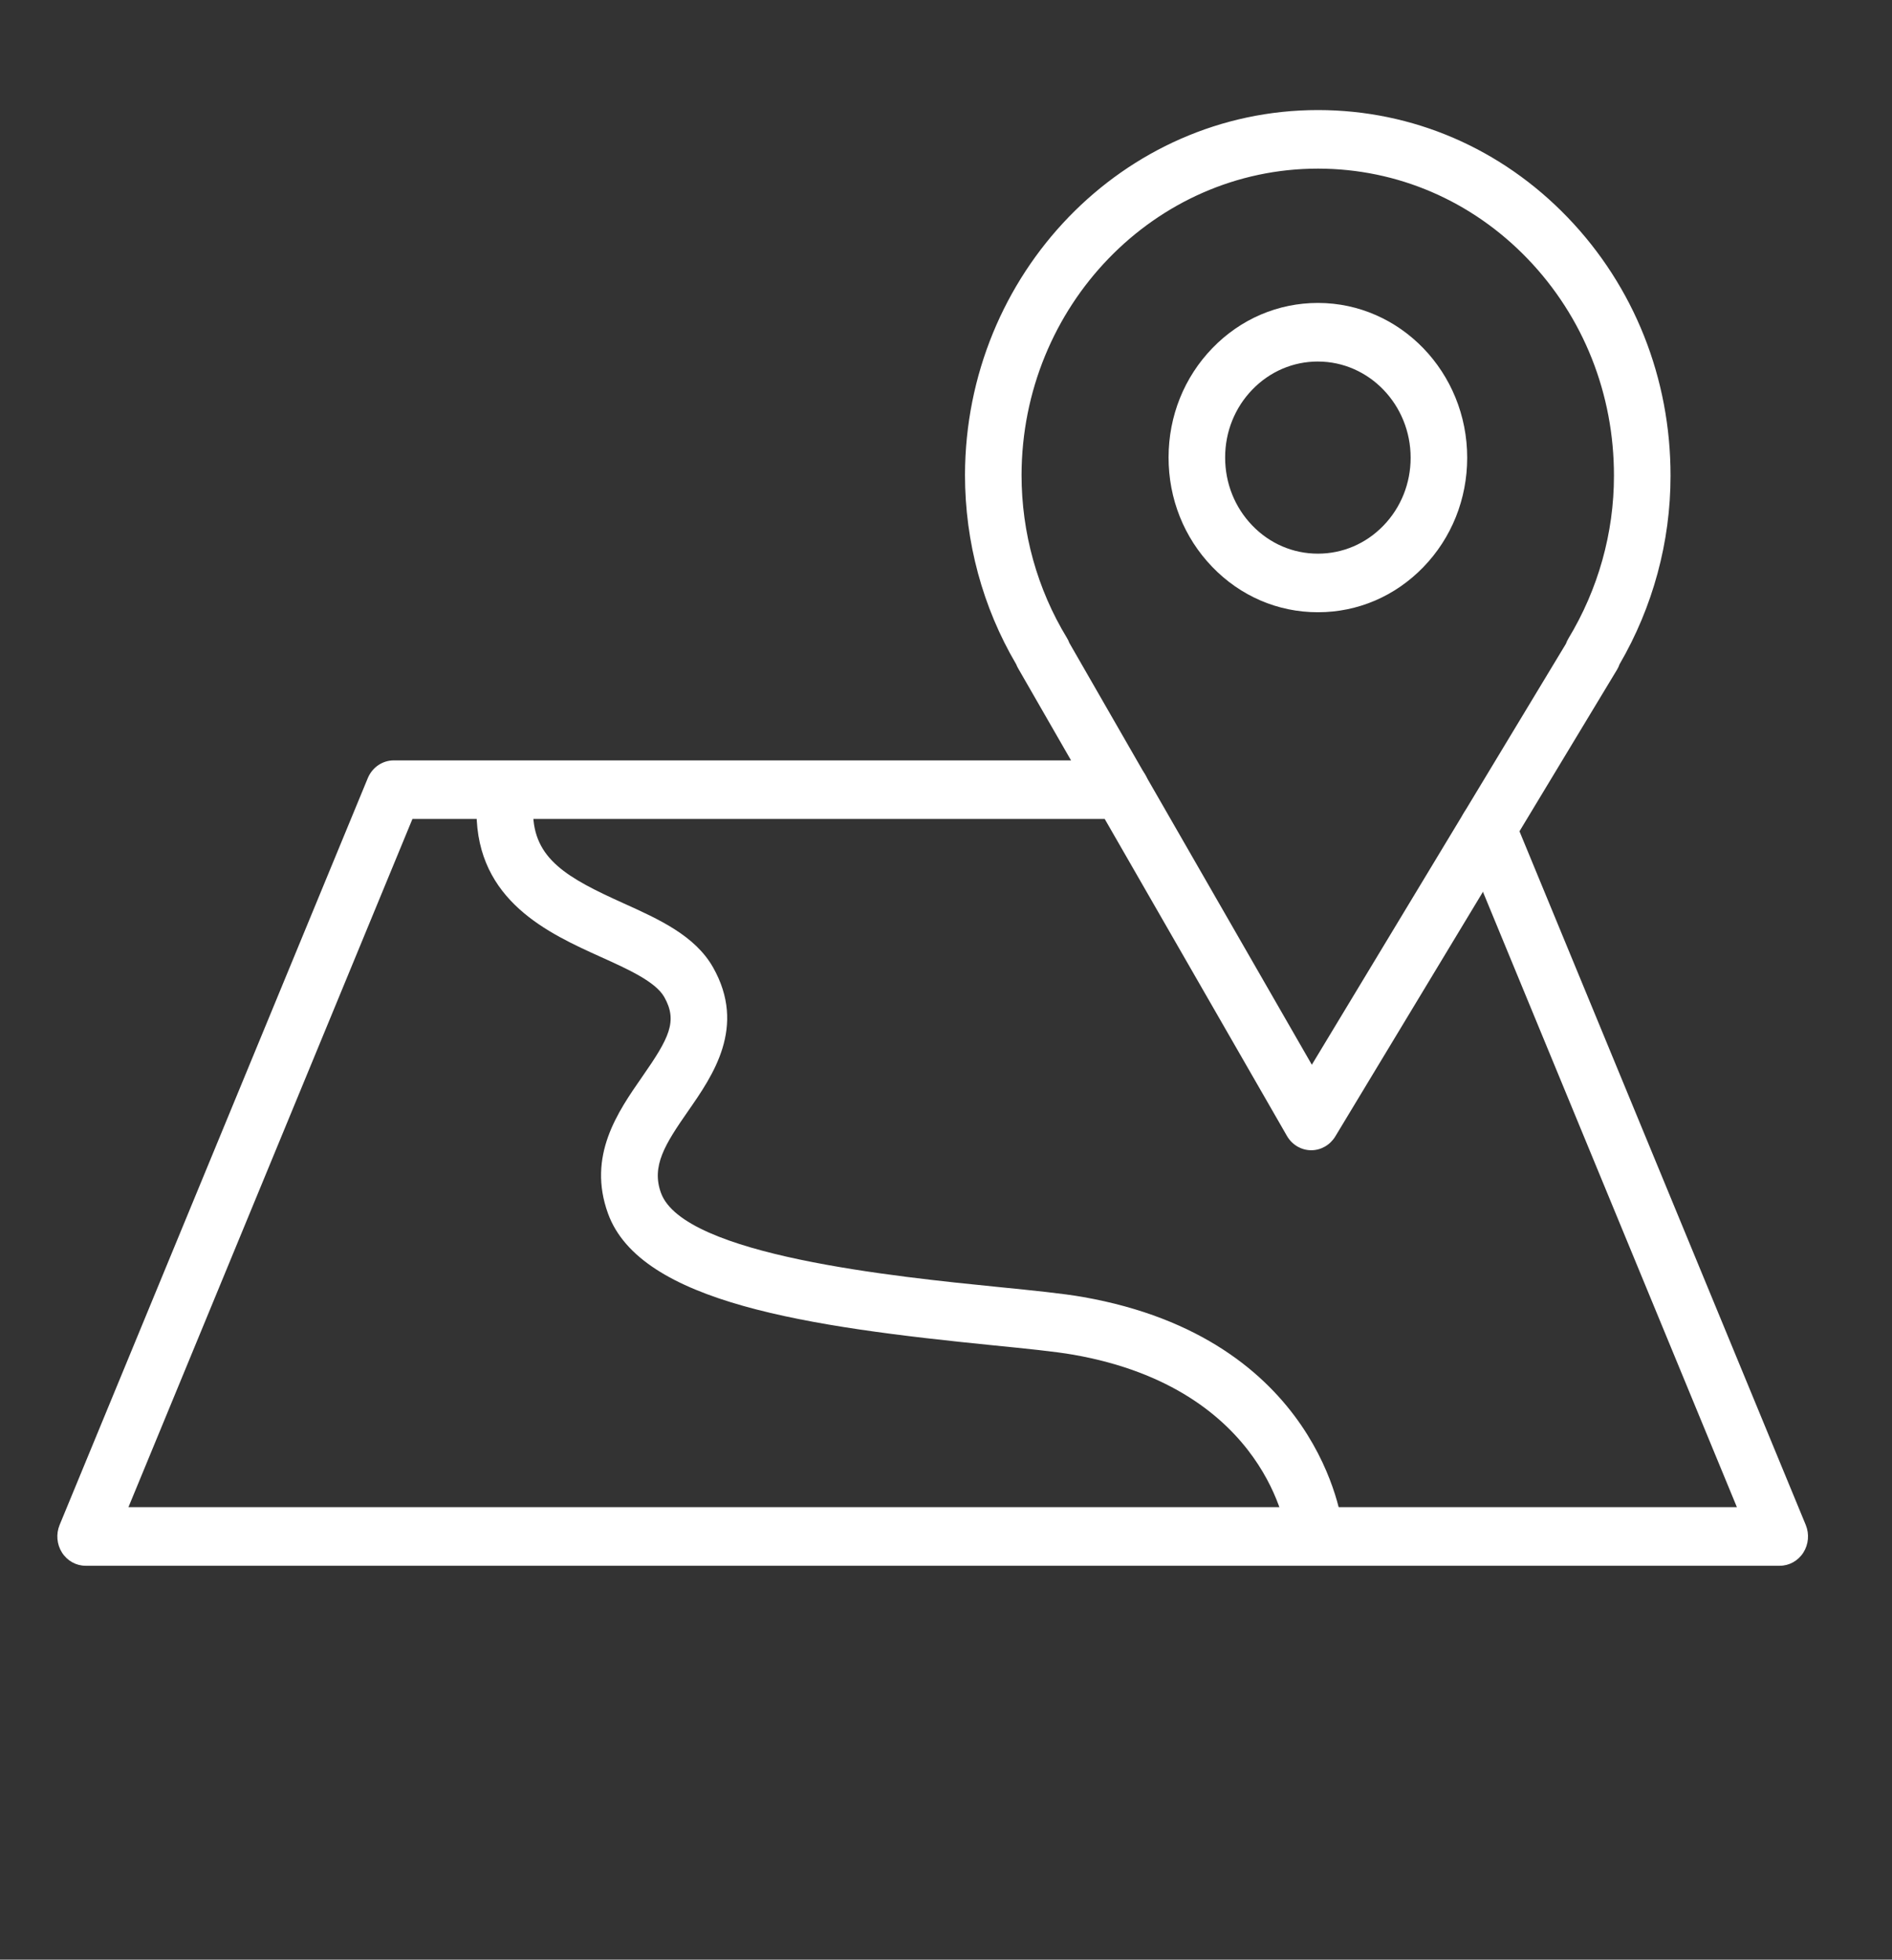
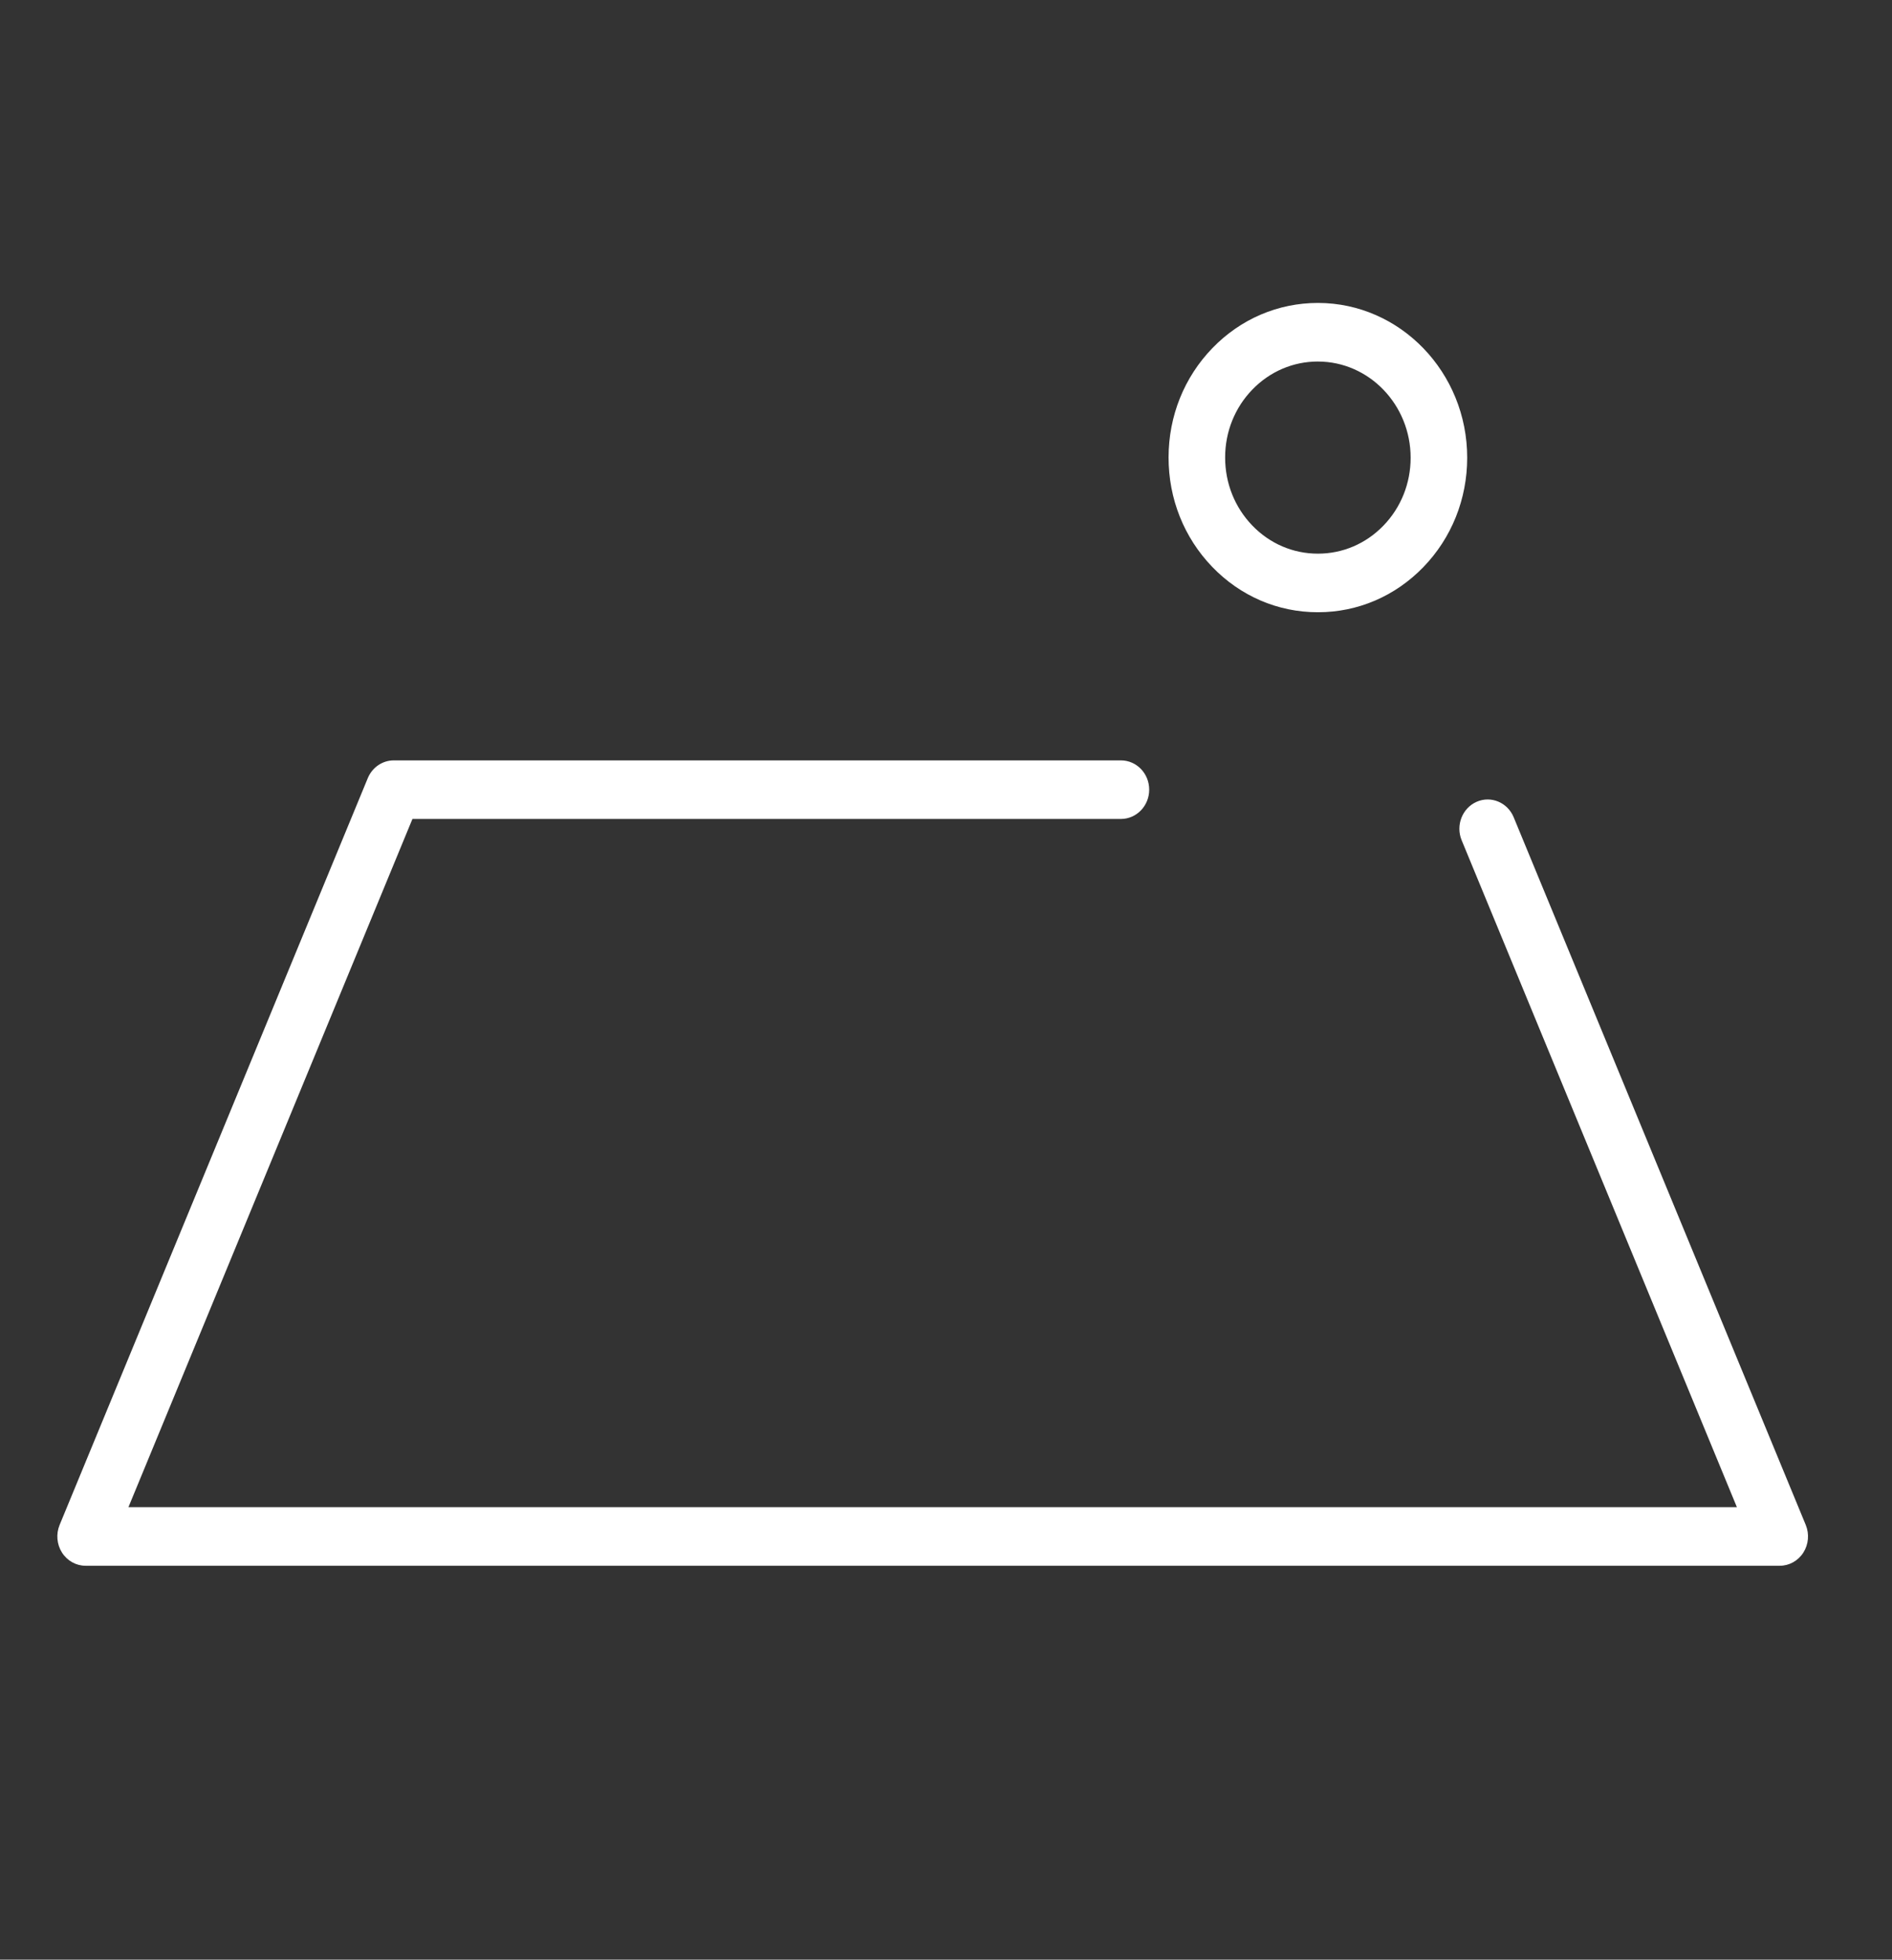
<svg xmlns="http://www.w3.org/2000/svg" width="335" height="347" viewBox="0 0 335 347" fill="none">
  <rect x="0" y="0" width="335" height="347" fill="#333333" stroke="none" />
-   <path d="M232.173 203.676C232.156 203.676 232.136 203.676 232.119 203.676C230.374 203.656 228.765 202.698 227.87 201.145L180.274 118.348C180.14 118.116 180.027 117.877 179.93 117.628C173.994 107.535 170.863 95.969 170.863 84.112C170.923 48.458 198.951 19.488 233.355 19.488C233.381 19.488 233.405 19.488 233.431 19.488C250.133 19.512 265.812 26.269 277.583 38.51C289.347 50.74 295.809 66.999 295.786 84.284C295.786 95.965 292.668 107.469 286.759 117.625C286.646 117.957 286.496 118.275 286.312 118.583L236.422 201.242C235.501 202.753 233.895 203.676 232.173 203.676ZM189.34 113.842L232.276 188.535L277.262 114.001C277.376 113.683 277.519 113.372 277.696 113.078C282.977 104.34 285.768 94.381 285.768 84.281C285.768 84.278 285.768 84.278 285.768 84.274C285.791 69.751 280.363 56.1 270.486 45.827C260.604 35.553 247.439 29.883 233.418 29.858C233.398 29.858 233.375 29.858 233.351 29.858C204.459 29.858 180.925 54.184 180.878 84.119C180.878 94.333 183.652 104.298 188.896 112.929C189.077 113.216 189.223 113.524 189.34 113.842Z" fill="white" />
  <path d="M233.371 108.41C233.355 108.41 233.338 108.41 233.318 108.41C226.268 108.41 219.628 105.557 214.637 100.377C209.64 95.19 206.896 88.302 206.909 80.975C206.916 73.672 209.673 66.802 214.674 61.636C219.668 56.48 226.298 53.641 233.351 53.641C233.358 53.641 233.368 53.641 233.378 53.641C247.949 53.658 259.797 65.961 259.783 81.069C259.777 88.382 257.019 95.256 252.019 100.422C247.028 105.574 240.408 108.41 233.371 108.41ZM233.348 64.015C228.968 64.015 224.846 65.778 221.744 68.984C218.64 72.189 216.927 76.456 216.924 80.993C216.917 85.546 218.623 89.827 221.728 93.05C224.825 96.266 228.948 98.036 233.328 98.036C233.338 98.036 233.348 98.036 233.361 98.036C237.741 98.036 241.85 96.276 244.948 93.078C248.053 89.872 249.765 85.602 249.769 81.062C249.775 71.677 242.418 64.028 233.365 64.018C233.361 64.015 233.355 64.015 233.348 64.015ZM254.776 81.065H254.809H254.776Z" fill="white" />
  <path d="M315.124 277.252H15.159C13.476 277.252 11.907 276.377 10.979 274.922C10.055 273.469 9.894 271.63 10.555 270.025L65.119 137.791C65.906 135.882 67.719 134.641 69.722 134.641H198.47C201.238 134.641 203.478 136.961 203.478 139.828C203.478 142.694 201.238 145.014 198.47 145.014H73.027L22.743 266.875H307.536L258.805 148.79C257.717 146.155 258.899 143.109 261.442 141.982C263.976 140.858 266.927 142.075 268.015 144.714L319.728 270.022C320.389 271.626 320.228 273.466 319.304 274.918C318.376 276.377 316.807 277.252 315.124 277.252Z" fill="white" />
-   <path d="M232.764 276.322C230.253 276.322 228.087 274.372 227.797 271.723C227.766 271.467 224.568 245.949 190.075 239.887C186.867 239.323 181.749 238.808 175.82 238.217C143.176 234.946 113.399 230.7 107.657 214.887C103.952 204.686 109.367 196.91 113.713 190.661C118.473 183.822 120.042 180.834 117.612 176.543C116.073 173.825 111.173 171.612 106.432 169.472C97.152 165.281 84.44 159.541 84.373 143.808C84.36 140.941 86.593 138.611 89.357 138.597C89.364 138.597 89.374 138.597 89.381 138.597C92.138 138.597 94.375 140.903 94.388 143.759C94.425 152.127 100.477 155.464 110.438 159.963C116.647 162.767 123.067 165.665 126.255 171.297C132.213 181.823 126.218 190.44 121.842 196.73C117.736 202.629 115.305 206.484 117.035 211.235C121.057 222.311 158.699 226.08 176.789 227.895C182.908 228.507 188.192 229.036 191.75 229.662C233.585 237.017 237.598 269.185 237.748 270.551C238.062 273.397 236.089 275.966 233.341 276.291C233.148 276.312 232.954 276.322 232.764 276.322Z" fill="white" />
</svg>